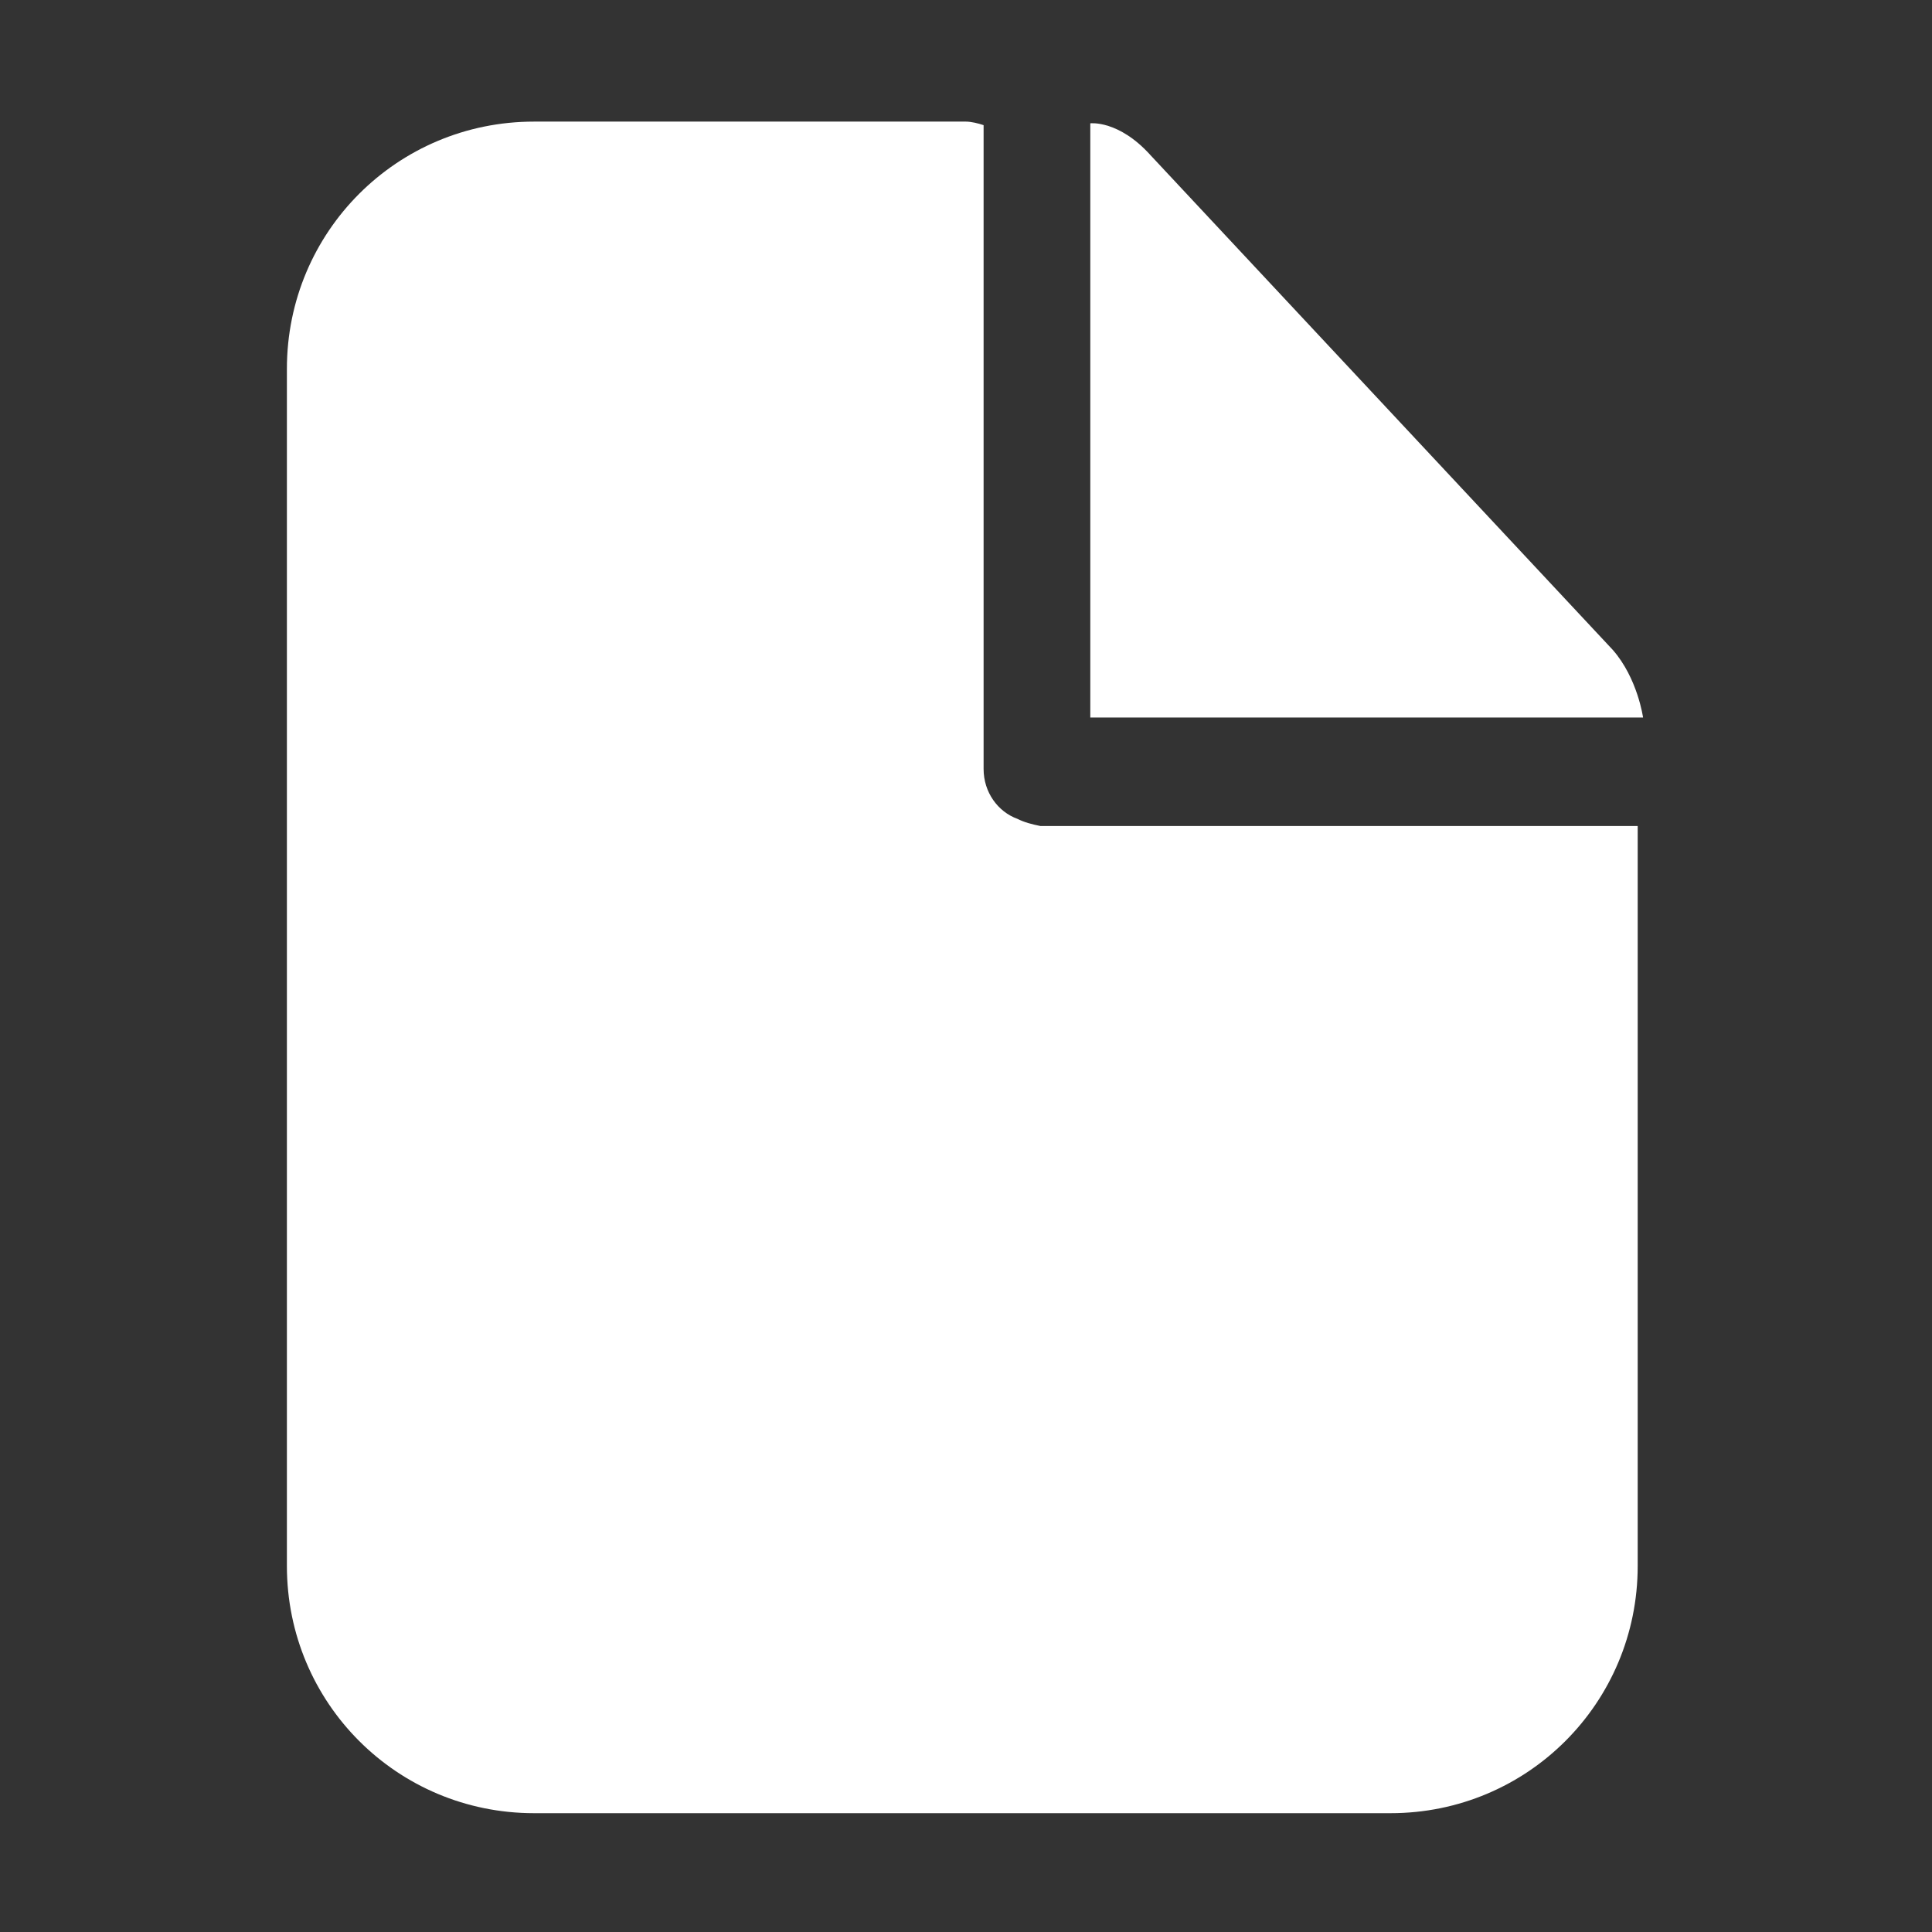
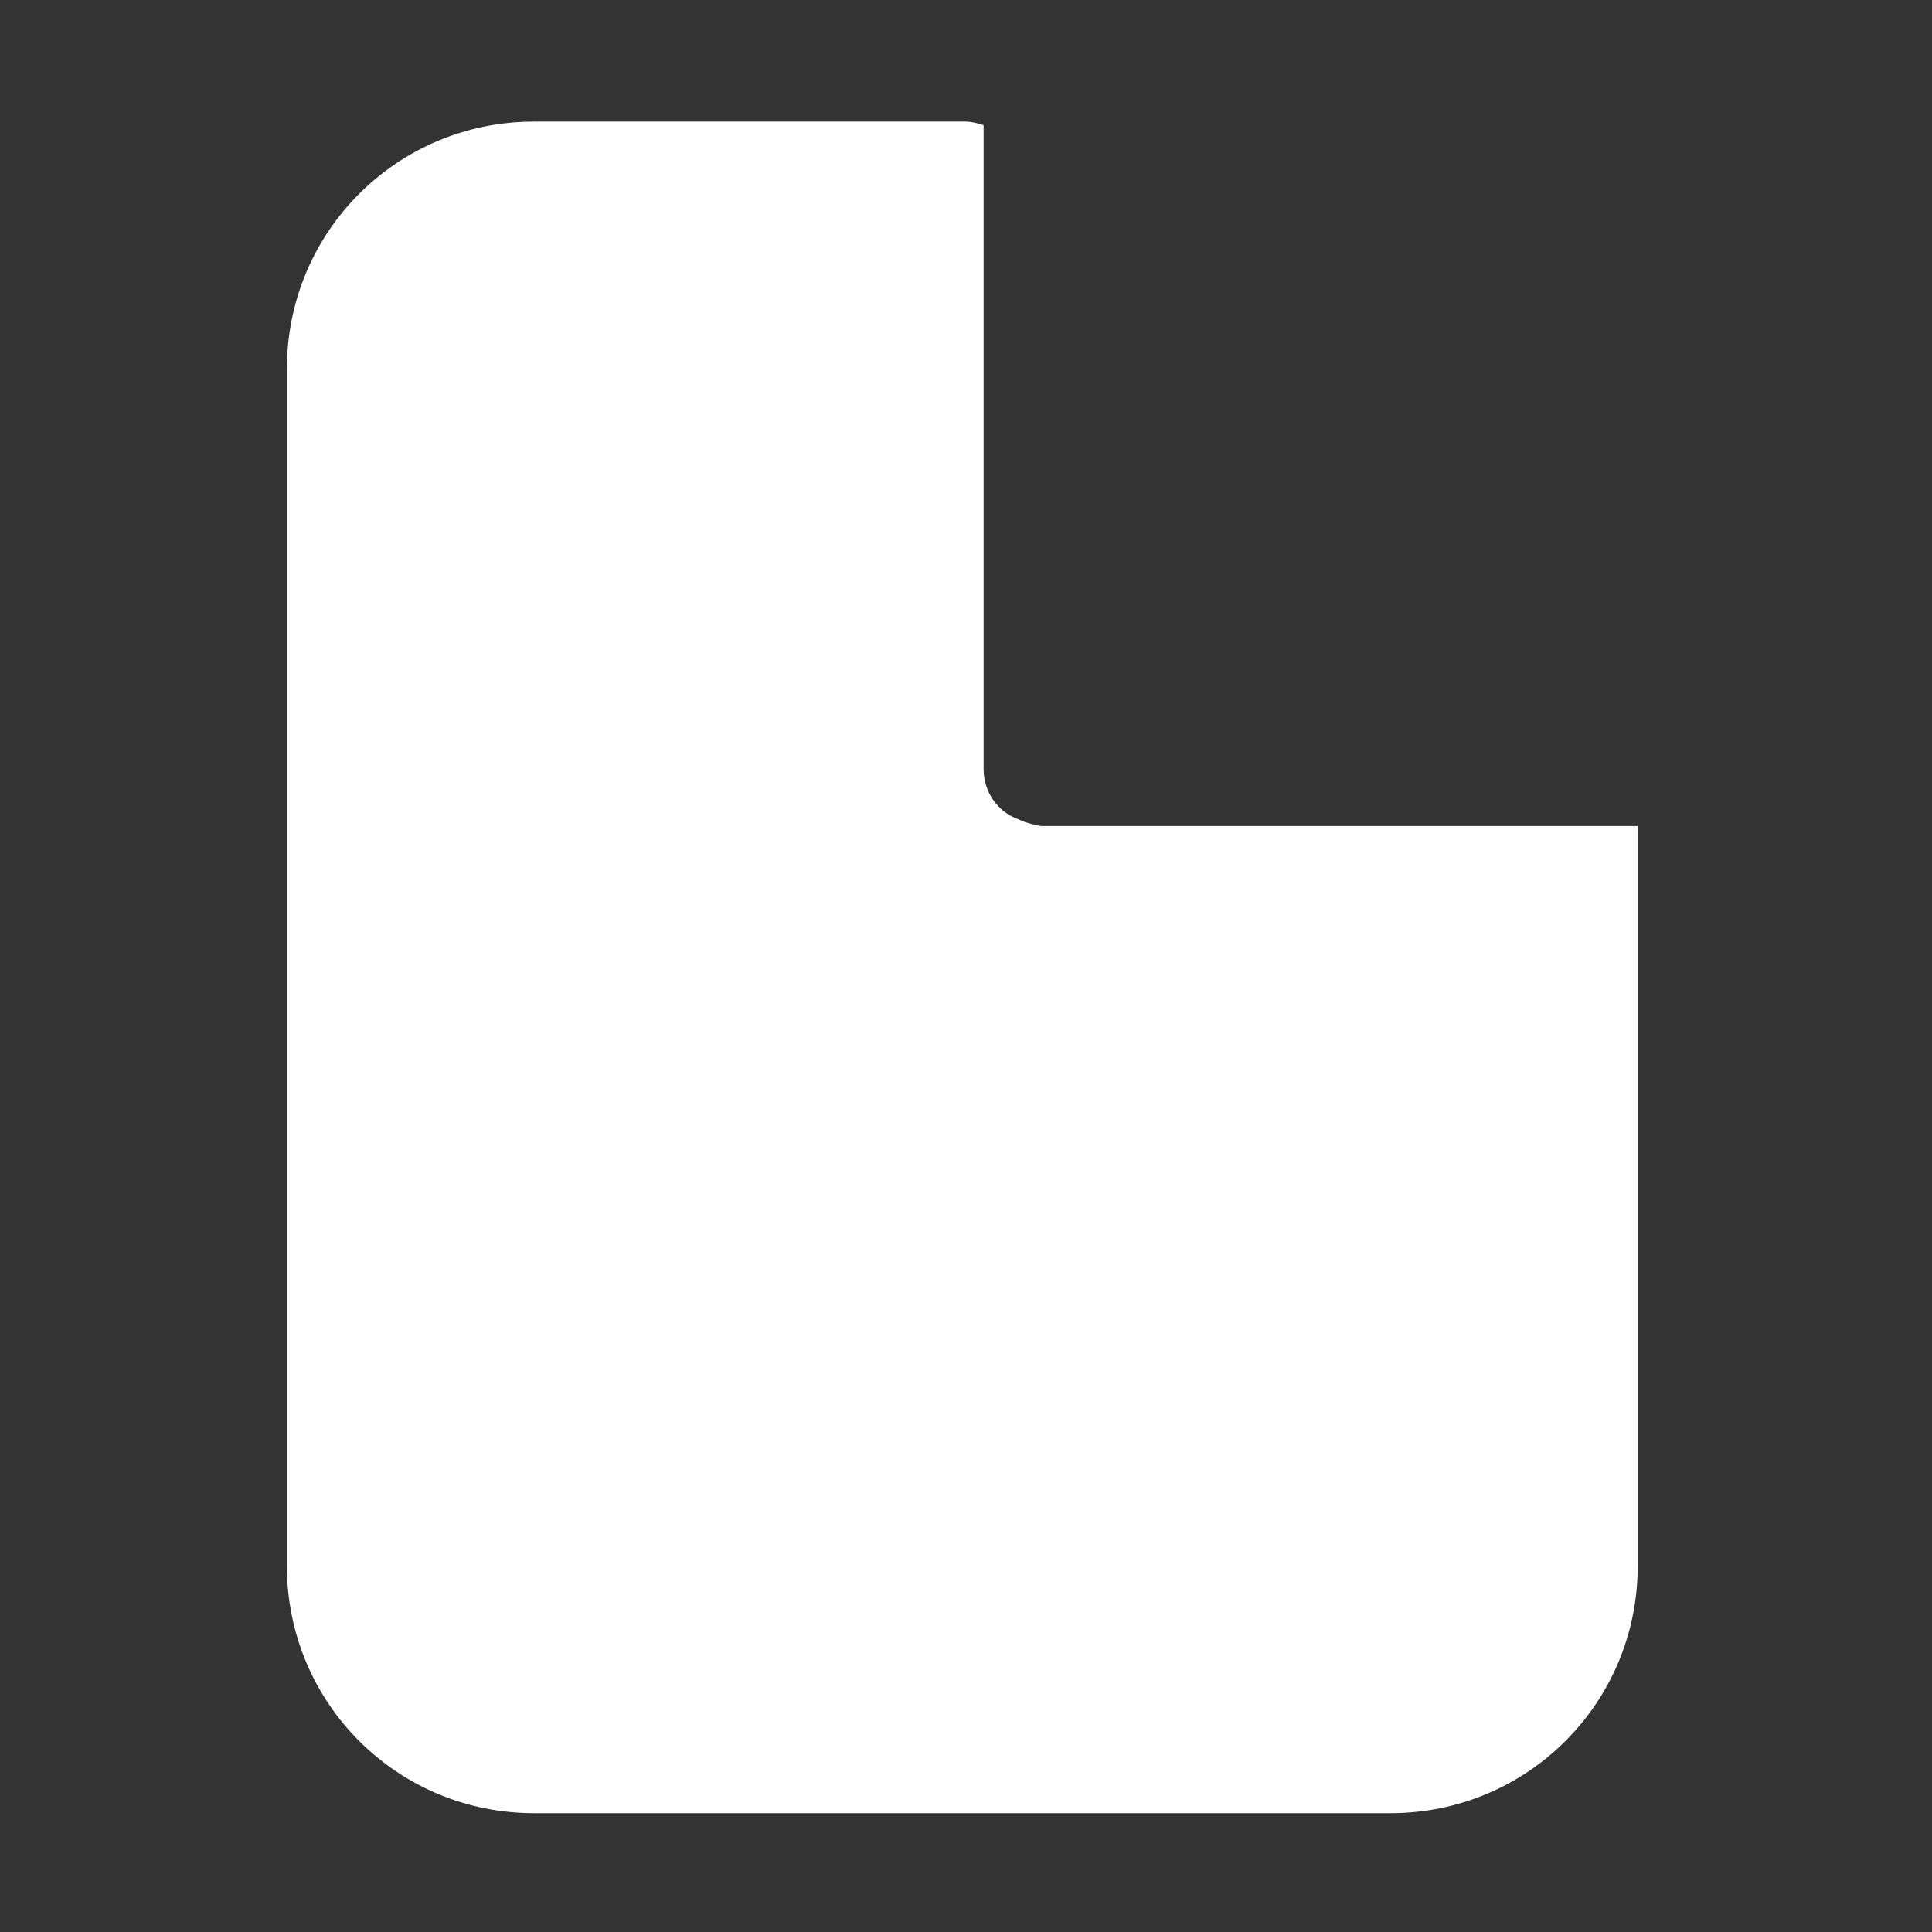
<svg xmlns="http://www.w3.org/2000/svg" width="18" height="18" viewBox="0 0 18 18" fill="none">
  <rect x="0" y="0" width="18" height="18" fill="#333333" stroke="none" />
  <path d="M9.479 7.629C9.297 7.563 9.164 7.381 9.164 7.165V1.166C9.114 1.149 9.048 1.133 8.999 1.133H4.975C3.7 1.133 2.673 2.16 2.673 3.436V14.59C2.673 15.866 3.7 16.893 4.975 16.893H12.956C14.231 16.893 15.258 15.866 15.258 14.59V7.696H9.694C9.611 7.679 9.545 7.662 9.479 7.629Z" fill="white" />
-   <path d="M15.026 6.055L10.721 1.448C10.423 1.116 10.158 1.149 10.158 1.149V6.685H15.308C15.308 6.685 15.258 6.32 15.026 6.055Z" fill="white" />
</svg>